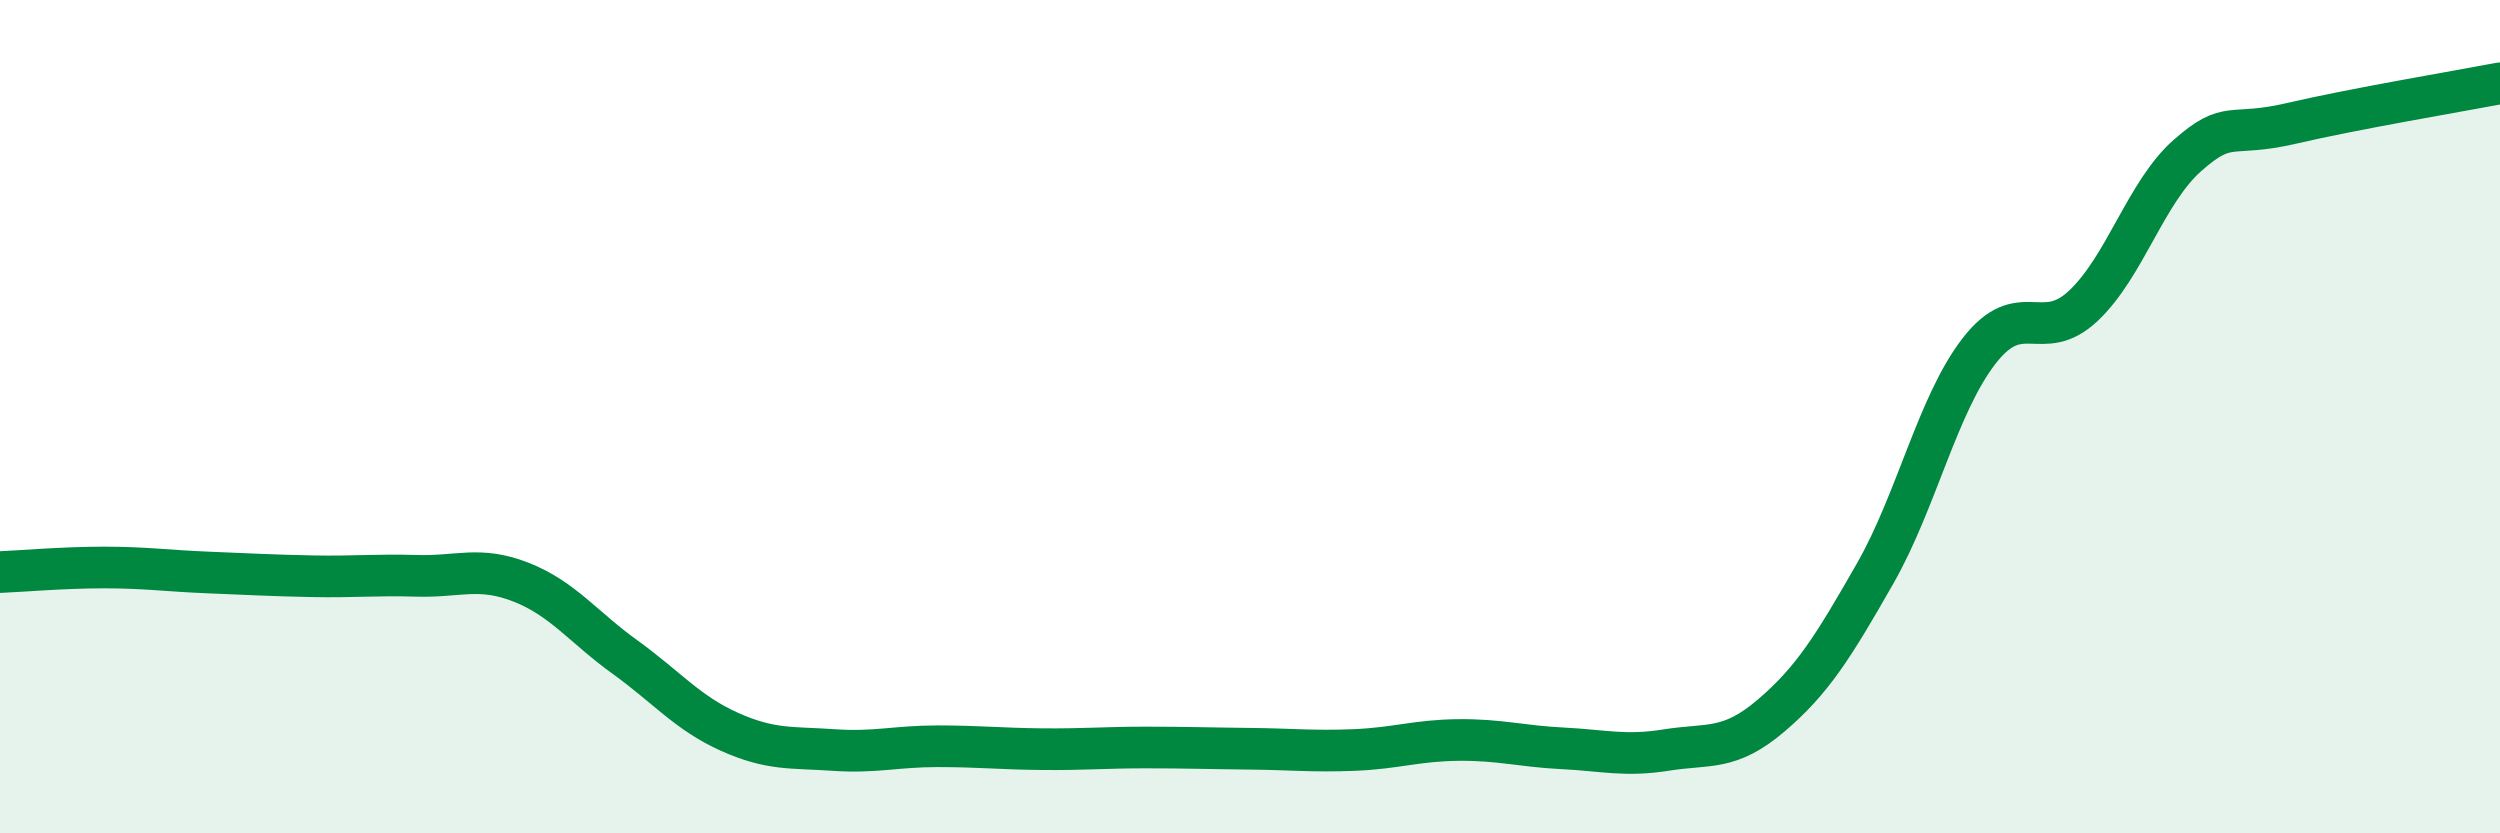
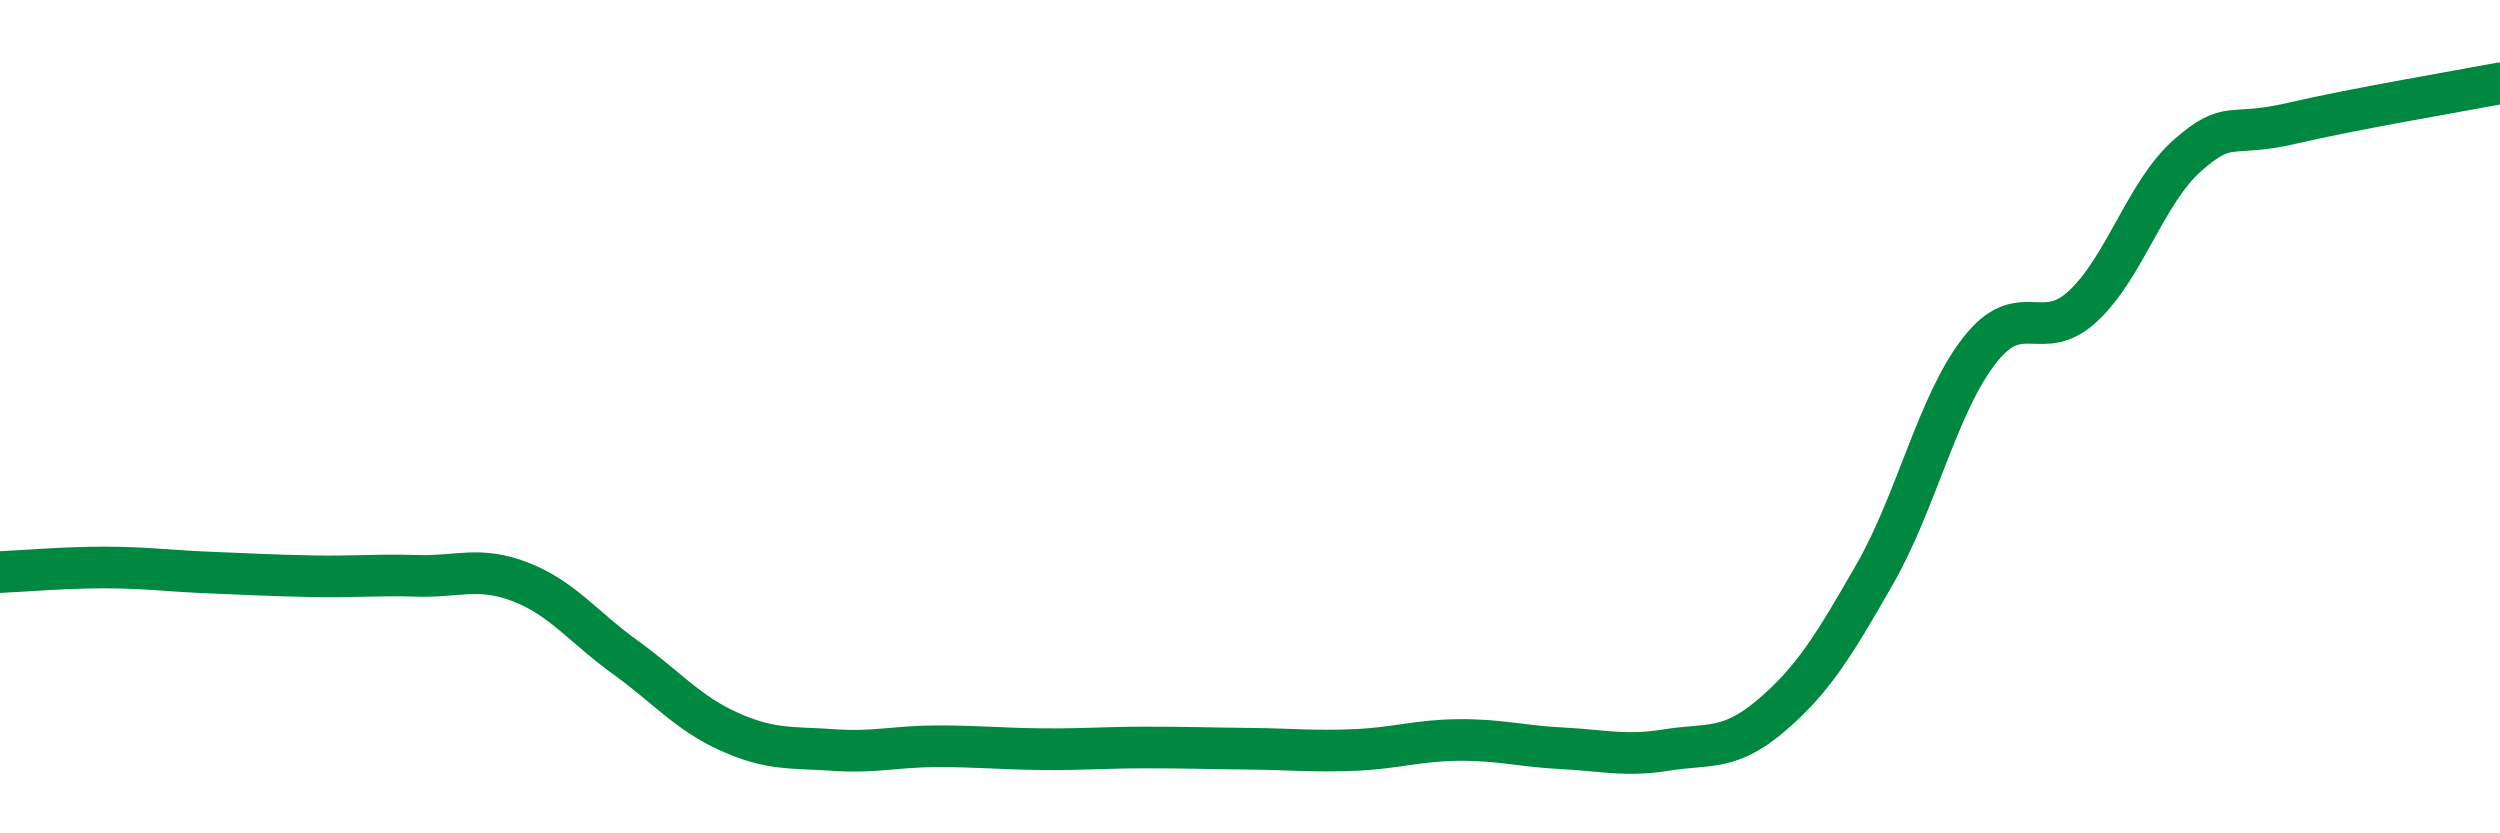
<svg xmlns="http://www.w3.org/2000/svg" width="60" height="20" viewBox="0 0 60 20">
-   <path d="M 0,13.73 C 0.5,13.71 1.5,13.62 2.5,13.62 C 3.5,13.62 4,13.7 5,13.74 C 6,13.78 6.5,13.81 7.5,13.83 C 8.5,13.85 9,13.79 10,13.82 C 11,13.85 11.5,13.58 12.5,13.97 C 13.5,14.36 14,15.05 15,15.77 C 16,16.49 16.5,17.11 17.5,17.56 C 18.5,18.01 19,17.93 20,18 C 21,18.07 21.5,17.91 22.5,17.91 C 23.5,17.91 24,17.97 25,17.98 C 26,17.99 26.5,17.94 27.5,17.94 C 28.5,17.94 29,17.96 30,17.97 C 31,17.98 31.5,18.04 32.5,18 C 33.5,17.96 34,17.77 35,17.76 C 36,17.75 36.5,17.91 37.5,17.96 C 38.5,18.01 39,18.16 40,18 C 41,17.84 41.5,18.03 42.5,17.18 C 43.5,16.33 44,15.52 45,13.77 C 46,12.02 46.5,9.71 47.5,8.42 C 48.5,7.13 49,8.28 50,7.34 C 51,6.4 51.5,4.61 52.5,3.73 C 53.5,2.85 53.5,3.31 55,2.96 C 56.5,2.61 59,2.19 60,2L60 20L0 20Z" fill="#008740" opacity="0.1" stroke-linecap="round" stroke-linejoin="round" />
  <path d="M 0,13.73 C 0.5,13.71 1.5,13.62 2.5,13.62 C 3.5,13.62 4,13.7 5,13.74 C 6,13.78 6.5,13.81 7.5,13.83 C 8.5,13.85 9,13.79 10,13.82 C 11,13.85 11.5,13.58 12.5,13.97 C 13.5,14.36 14,15.05 15,15.77 C 16,16.49 16.5,17.11 17.5,17.56 C 18.5,18.01 19,17.93 20,18 C 21,18.07 21.5,17.91 22.5,17.91 C 23.5,17.91 24,17.97 25,17.98 C 26,17.99 26.5,17.94 27.5,17.94 C 28.5,17.94 29,17.96 30,17.97 C 31,17.98 31.5,18.04 32.5,18 C 33.5,17.96 34,17.77 35,17.76 C 36,17.75 36.5,17.91 37.5,17.96 C 38.5,18.01 39,18.16 40,18 C 41,17.84 41.5,18.03 42.5,17.18 C 43.5,16.33 44,15.52 45,13.77 C 46,12.02 46.5,9.71 47.5,8.42 C 48.5,7.13 49,8.28 50,7.34 C 51,6.4 51.5,4.61 52.5,3.73 C 53.5,2.85 53.5,3.31 55,2.96 C 56.5,2.61 59,2.19 60,2" stroke="#008740" stroke-width="1" fill="none" stroke-linecap="round" stroke-linejoin="round" />
</svg>